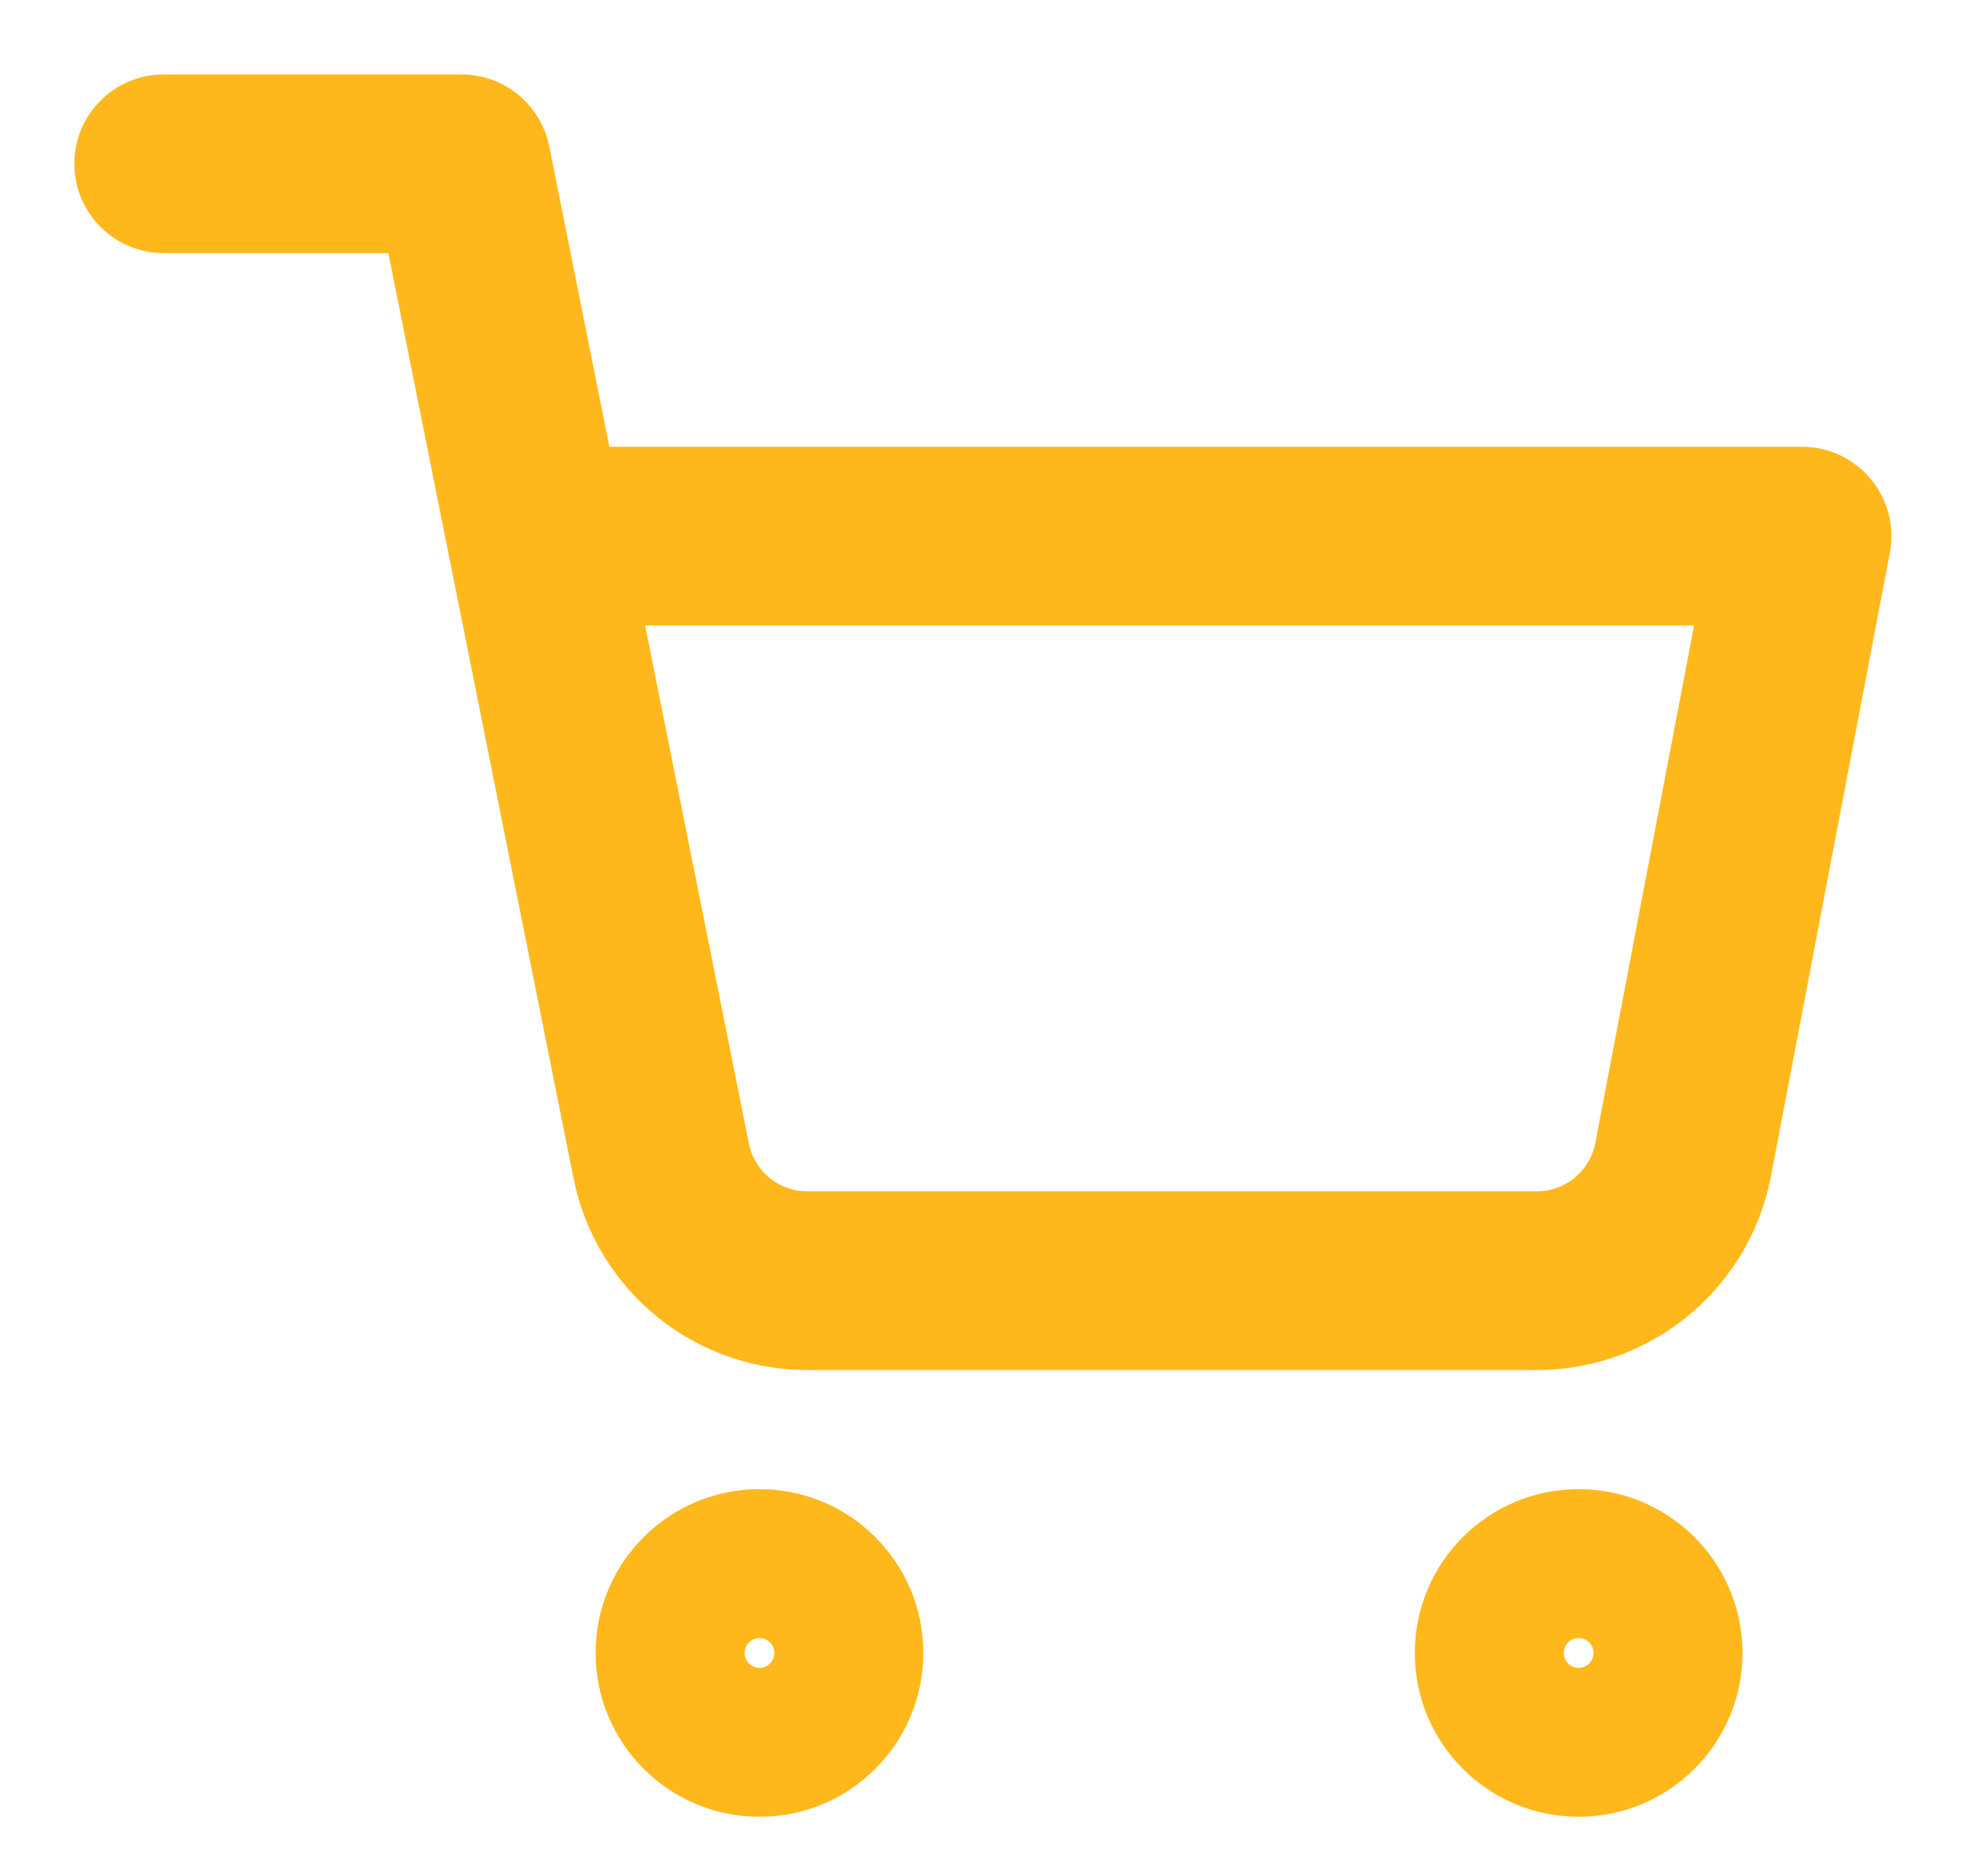
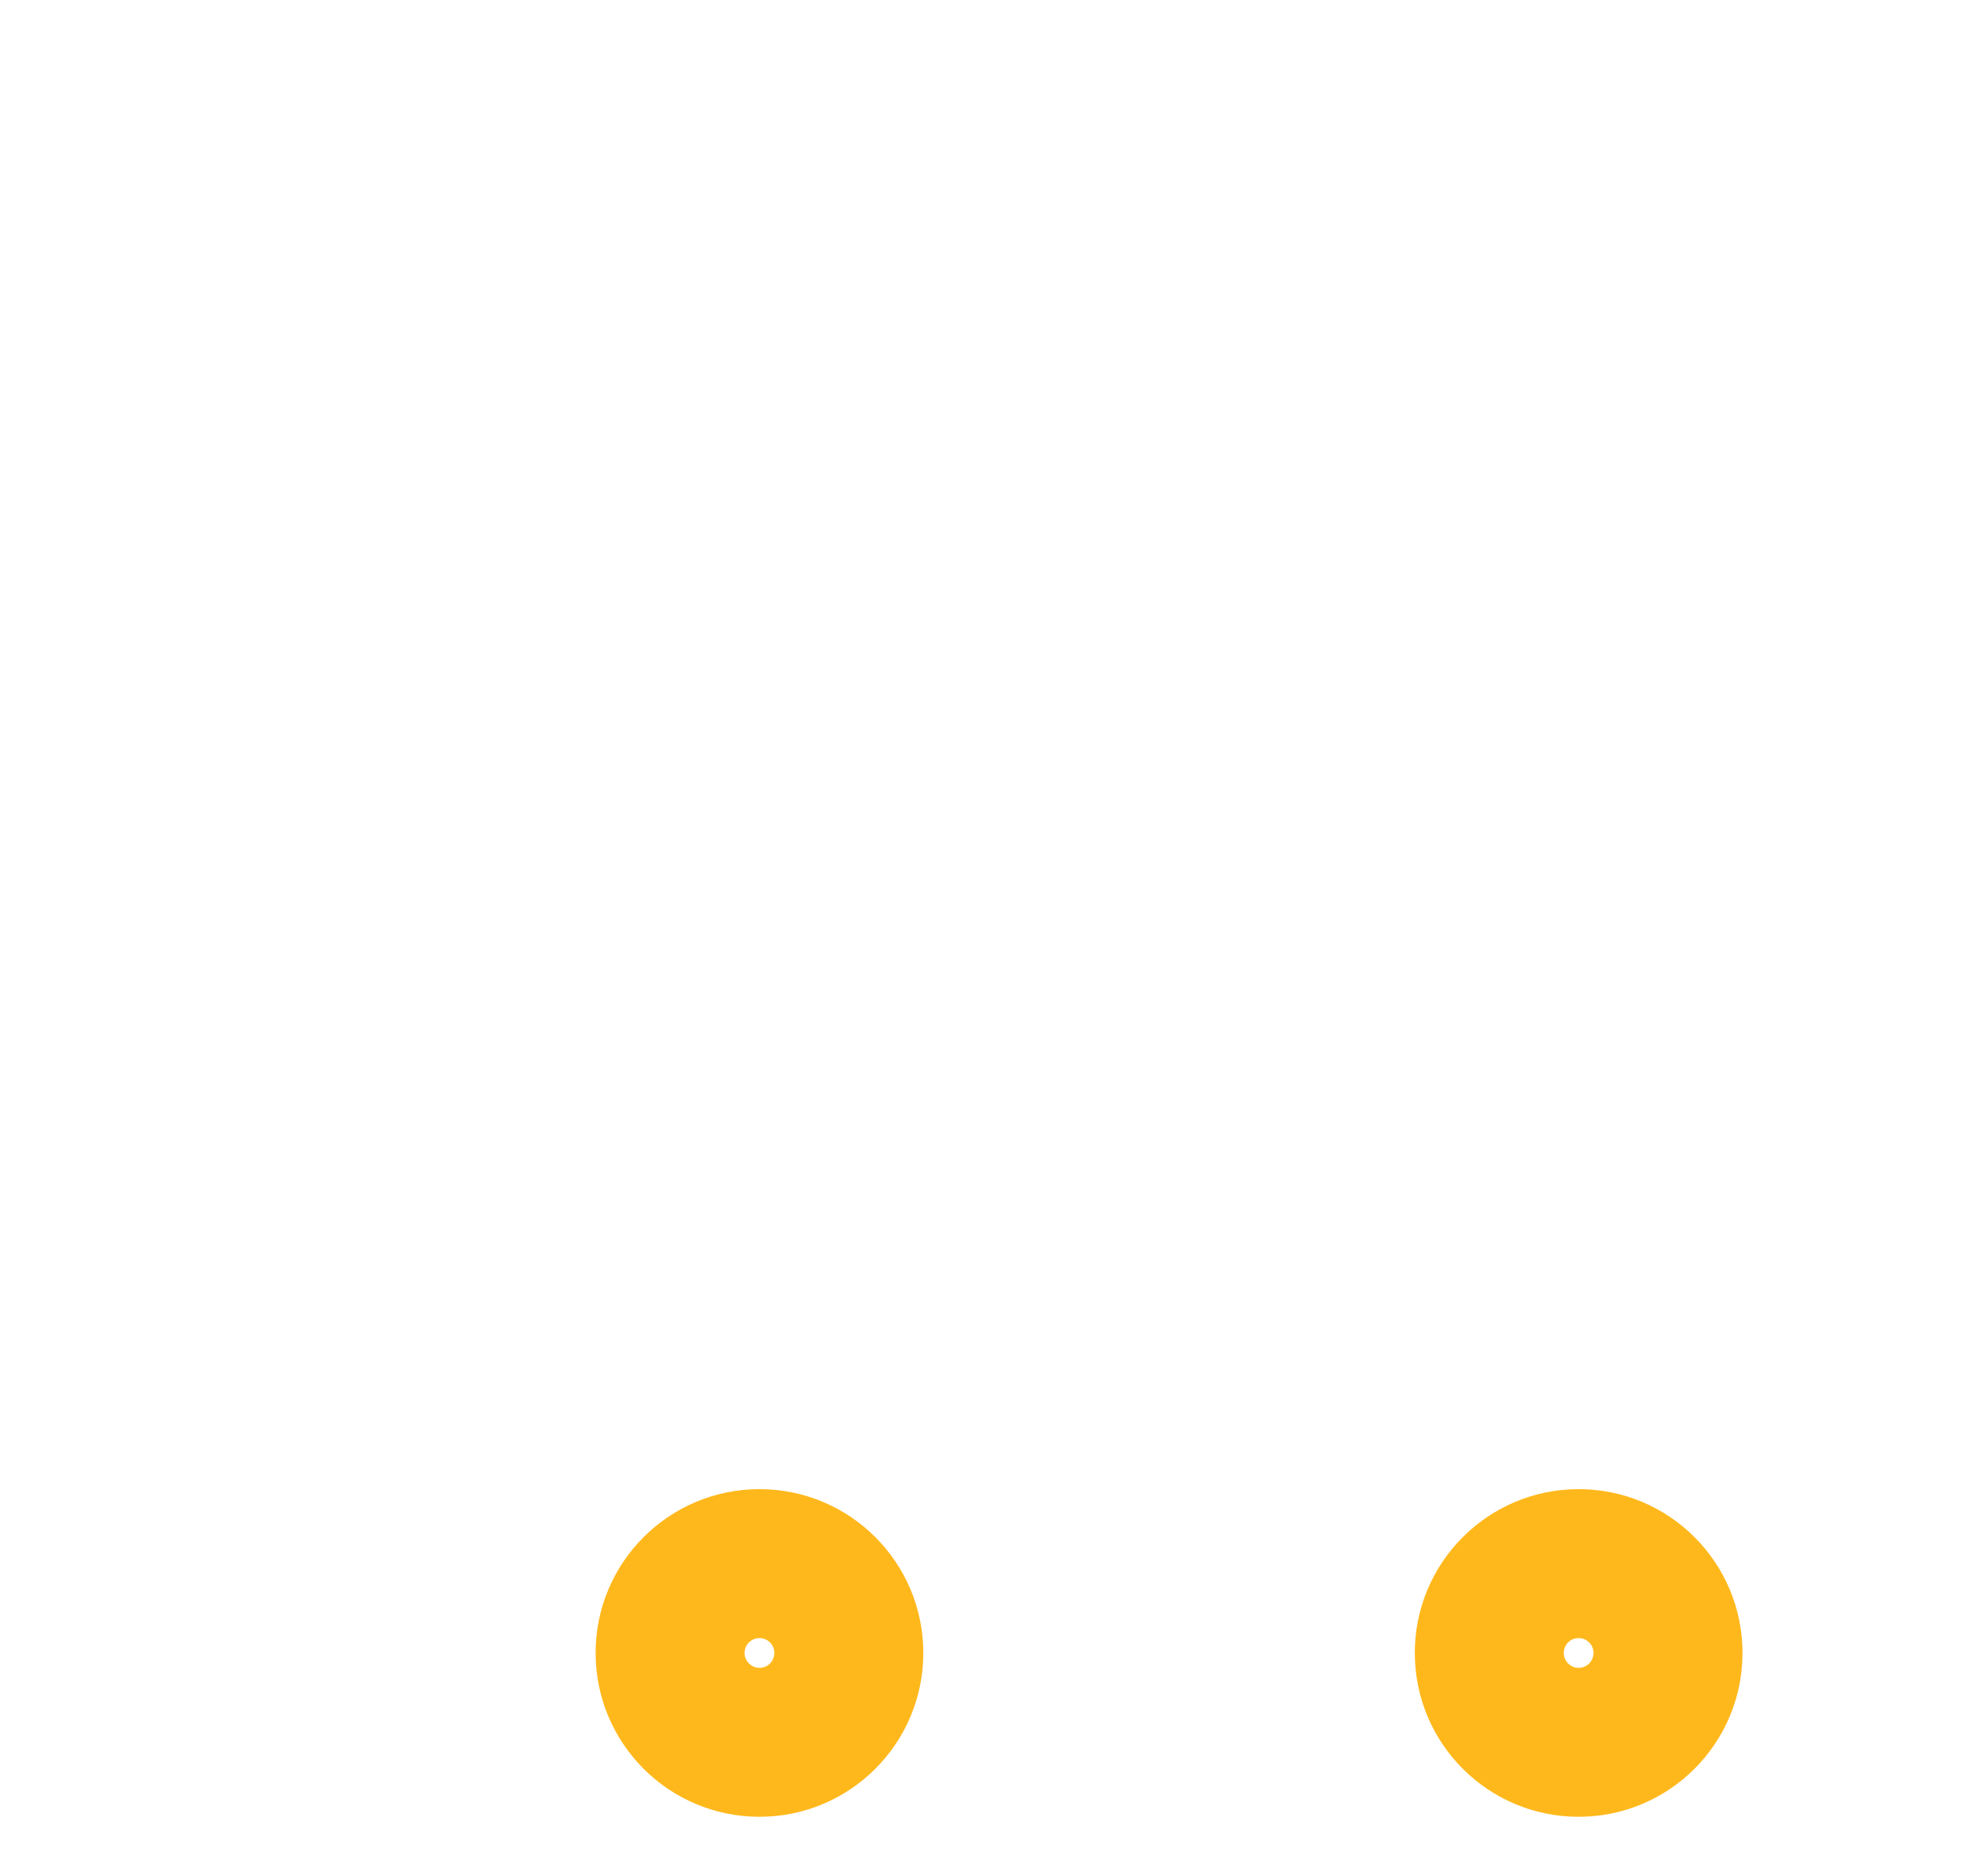
<svg xmlns="http://www.w3.org/2000/svg" width="22" height="21" viewBox="0 0 22 21" fill="none">
  <path fill-rule="evenodd" clip-rule="evenodd" d="M8.499 18.667C8.591 18.667 8.665 18.592 8.665 18.5C8.665 18.408 8.591 18.334 8.499 18.334C8.407 18.334 8.332 18.408 8.332 18.5C8.332 18.592 8.407 18.667 8.499 18.667ZM6.665 18.5C6.665 17.488 7.486 16.667 8.499 16.667C9.511 16.667 10.332 17.488 10.332 18.5C10.332 19.513 9.511 20.334 8.499 20.334C7.486 20.334 6.665 19.513 6.665 18.5Z" fill="#FFB81C" />
  <path fill-rule="evenodd" clip-rule="evenodd" d="M17.665 18.667C17.757 18.667 17.832 18.592 17.832 18.5C17.832 18.408 17.757 18.334 17.665 18.334C17.573 18.334 17.499 18.408 17.499 18.5C17.499 18.592 17.573 18.667 17.665 18.667ZM15.832 18.5C15.832 17.488 16.653 16.667 17.665 16.667C18.678 16.667 19.499 17.488 19.499 18.5C19.499 19.513 18.678 20.334 17.665 20.334C16.653 20.334 15.832 19.513 15.832 18.5Z" fill="#FFB81C" />
-   <path fill-rule="evenodd" clip-rule="evenodd" d="M0.832 1.833C0.832 1.281 1.28 0.833 1.832 0.833H5.165C5.642 0.833 6.052 1.17 6.146 1.637L6.819 5H20.165C20.463 5 20.746 5.133 20.936 5.363C21.126 5.592 21.203 5.895 21.148 6.187L19.813 13.187C19.691 13.8 19.357 14.352 18.869 14.744C18.385 15.135 17.779 15.343 17.157 15.334H9.074C8.452 15.343 7.846 15.135 7.361 14.744C6.874 14.352 6.54 13.801 6.418 13.188L6.418 13.187L5.027 6.237C5.021 6.211 5.015 6.185 5.011 6.158L4.346 2.833H1.832C1.28 2.833 0.832 2.386 0.832 1.833ZM7.219 7L8.38 12.797C8.41 12.95 8.494 13.088 8.615 13.186C8.737 13.285 8.89 13.337 9.046 13.334L9.065 13.334H17.165L17.184 13.334C17.341 13.337 17.494 13.285 17.615 13.186C17.736 13.089 17.82 12.952 17.851 12.8L17.851 12.797L18.957 7H7.219Z" fill="#FFB81C" />
</svg>